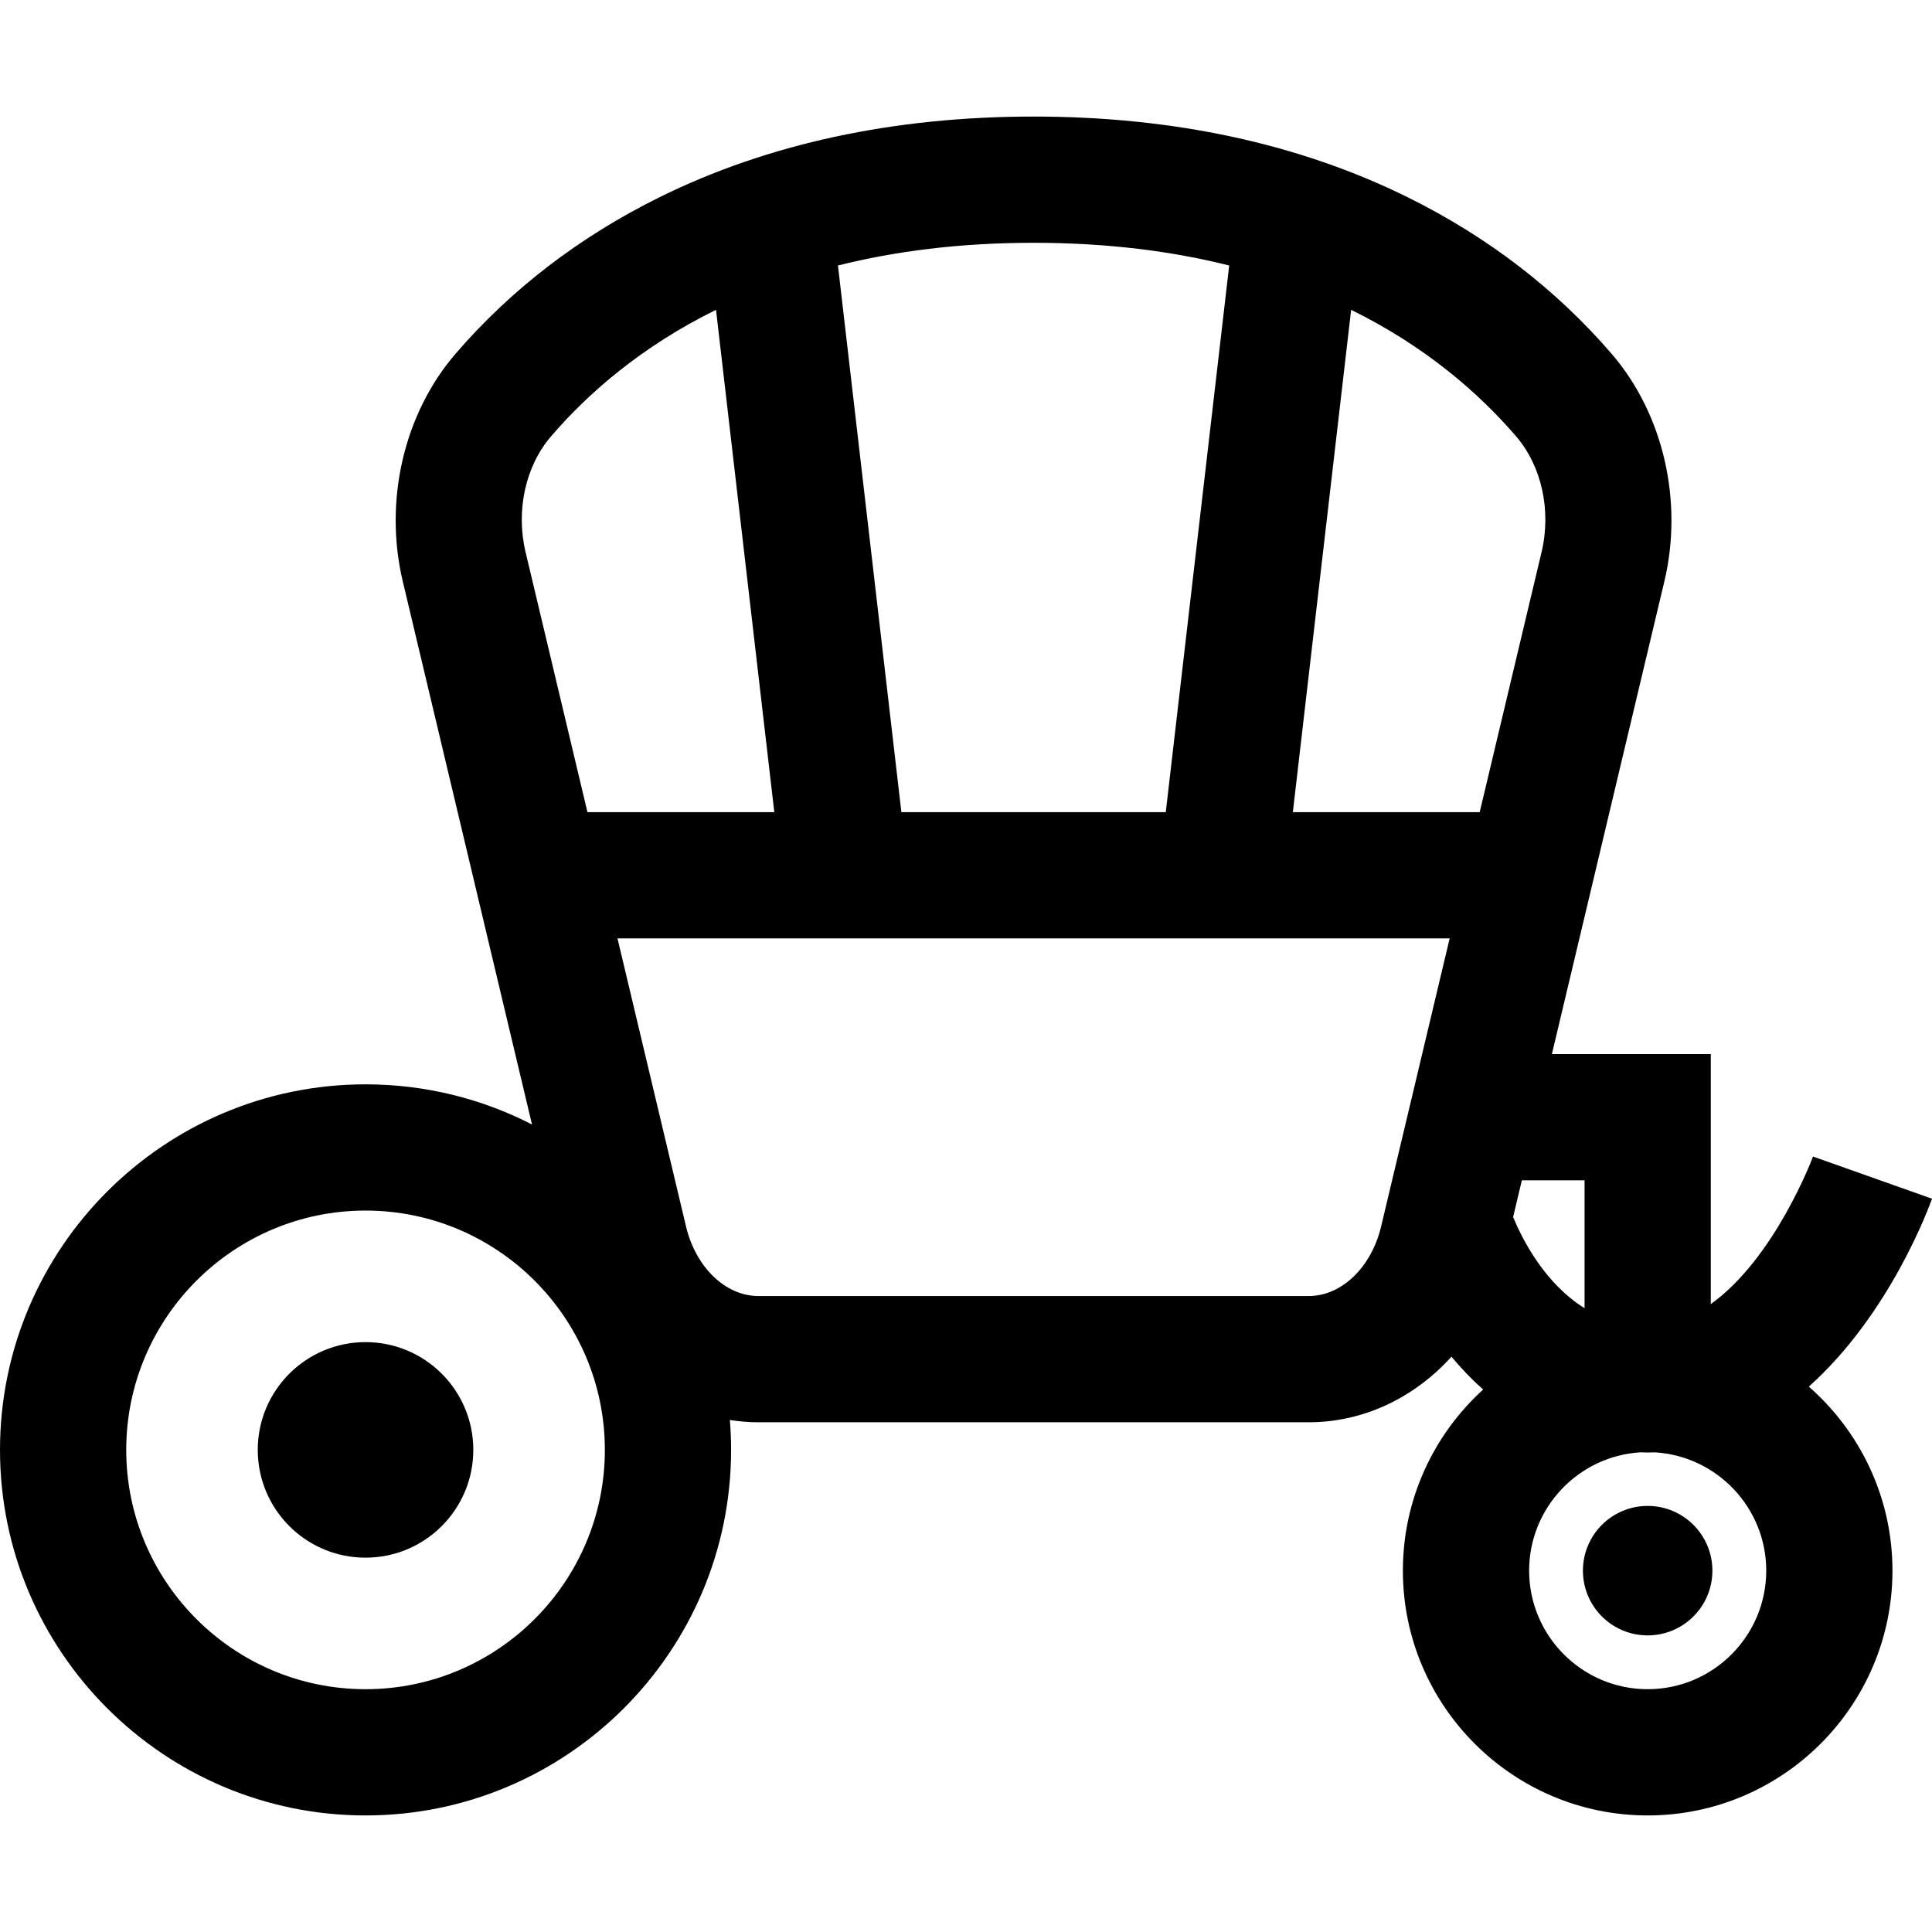
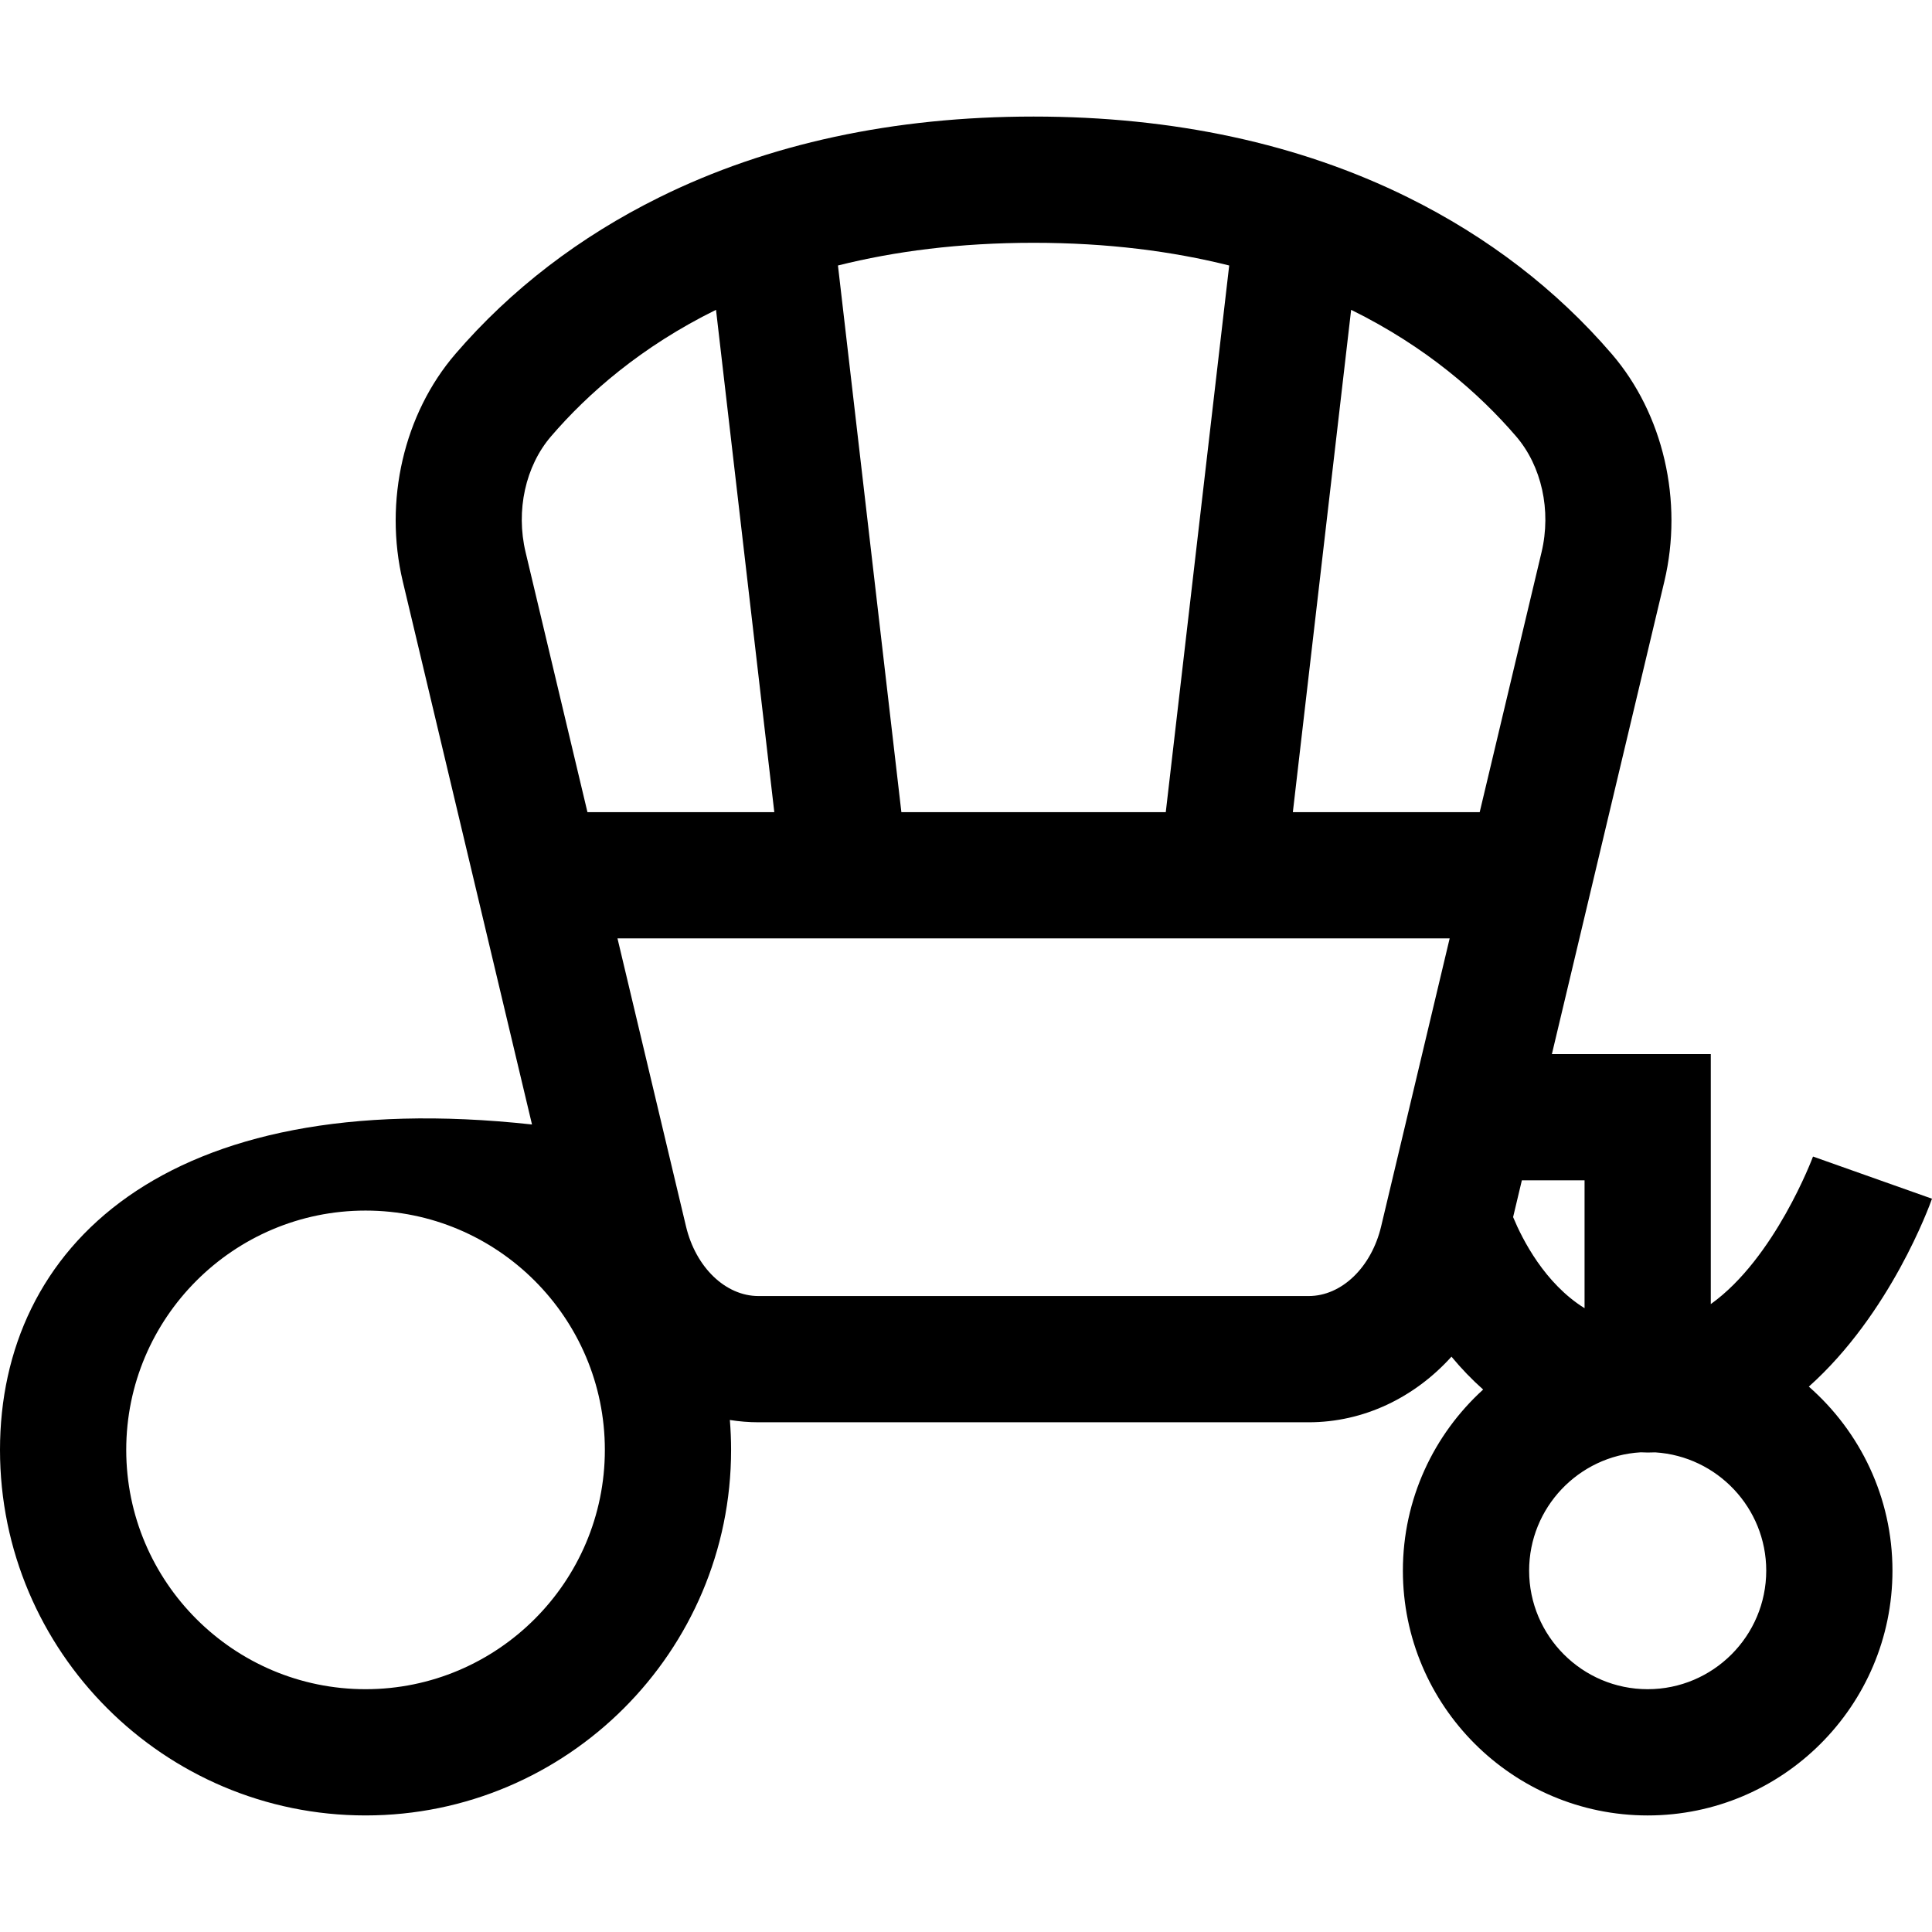
<svg xmlns="http://www.w3.org/2000/svg" fill="#000000" height="800px" width="800px" version="1.1" id="Layer_1" viewBox="0 0 511.999 511.999" xml:space="preserve">
  <g>
    <g>
      <g>
-         <circle cx="96.87" cy="384.236" r="28.56" />
-         <path d="M479.357,367.469c21.623-19.318,32.003-47.987,32.642-49.798l-31.532-11.175c-0.125,0.348-10.131,26.99-27.091,39.102     v-66.252h-42.11l29.808-125.277c5.065-21.29-0.279-44.385-13.948-60.272c-14.688-17.074-32.875-31.038-54.052-41.51     c-28.718-14.198-62.083-21.397-99.168-21.397s-70.45,7.199-99.168,21.398c-21.177,10.471-39.364,24.436-54.052,41.509     c-13.668,15.888-19.013,38.983-13.947,60.274L140.986,298c-13.238-6.799-28.235-10.639-44.113-10.639     C43.457,287.361,0,330.818,0,384.234c0,53.416,43.457,96.874,96.873,96.874c53.416,0,96.874-43.457,96.874-96.873     c0-2.668-0.114-5.31-0.326-7.925c2.483,0.394,5.01,0.608,7.574,0.608h145.824c14.563,0,28.043-6.541,37.837-17.386     c2.652,3.197,5.453,6.103,8.395,8.711c-13.06,11.875-21.272,28.994-21.272,47.995c0,35.771,29.101,64.872,64.871,64.872     s64.871-29.101,64.871-64.872C501.521,396.813,492.928,379.368,479.357,367.469z M273.907,64.344     c19.667,0,36.85,2.256,51.843,6.015l-16.809,144.87h-70.068l-16.808-144.87C237.057,66.6,254.24,64.344,273.907,64.344z      M139.285,146.328c-2.628-11.042-0.037-22.809,6.762-30.71c9.763-11.349,23.874-23.745,43.703-33.511l15.447,133.124h-49.517     L139.285,146.328z M96.873,447.654c-34.97,0-63.42-28.449-63.42-63.42c0-34.971,28.45-63.42,63.42-63.42     c34.97,0,63.42,28.45,63.42,63.42S131.844,447.654,96.873,447.654z M366.015,325.005c-2.585,10.868-10.479,18.458-19.196,18.458     H200.995c-8.717,0-16.611-7.591-19.196-18.46l-18.161-76.321h220.537L366.015,325.005z M392.134,215.23h-49.514l15.445-133.124     c19.829,9.765,33.94,22.163,43.702,33.511c6.799,7.902,9.389,19.669,6.762,30.709L392.134,215.23z M403.307,312.8h16.616v33.883     c-10.537-6.55-16.45-18.153-18.935-24.14L403.307,312.8z M436.651,447.654c-17.323,0-31.417-14.094-31.417-31.418     c0-16.703,13.105-30.399,29.573-31.358c0.616,0.017,1.225,0.054,1.846,0.054c0.68,0,1.354-0.017,2.024-0.04     c16.383,1.047,29.393,14.702,29.393,31.345C468.068,433.562,453.974,447.654,436.651,447.654z" />
-         <circle cx="436.646" cy="416.239" r="17.156" />
+         <path d="M479.357,367.469c21.623-19.318,32.003-47.987,32.642-49.798l-31.532-11.175c-0.125,0.348-10.131,26.99-27.091,39.102     v-66.252h-42.11l29.808-125.277c5.065-21.29-0.279-44.385-13.948-60.272c-14.688-17.074-32.875-31.038-54.052-41.51     c-28.718-14.198-62.083-21.397-99.168-21.397s-70.45,7.199-99.168,21.398c-21.177,10.471-39.364,24.436-54.052,41.509     c-13.668,15.888-19.013,38.983-13.947,60.274L140.986,298C43.457,287.361,0,330.818,0,384.234c0,53.416,43.457,96.874,96.873,96.874c53.416,0,96.874-43.457,96.874-96.873     c0-2.668-0.114-5.31-0.326-7.925c2.483,0.394,5.01,0.608,7.574,0.608h145.824c14.563,0,28.043-6.541,37.837-17.386     c2.652,3.197,5.453,6.103,8.395,8.711c-13.06,11.875-21.272,28.994-21.272,47.995c0,35.771,29.101,64.872,64.871,64.872     s64.871-29.101,64.871-64.872C501.521,396.813,492.928,379.368,479.357,367.469z M273.907,64.344     c19.667,0,36.85,2.256,51.843,6.015l-16.809,144.87h-70.068l-16.808-144.87C237.057,66.6,254.24,64.344,273.907,64.344z      M139.285,146.328c-2.628-11.042-0.037-22.809,6.762-30.71c9.763-11.349,23.874-23.745,43.703-33.511l15.447,133.124h-49.517     L139.285,146.328z M96.873,447.654c-34.97,0-63.42-28.449-63.42-63.42c0-34.971,28.45-63.42,63.42-63.42     c34.97,0,63.42,28.45,63.42,63.42S131.844,447.654,96.873,447.654z M366.015,325.005c-2.585,10.868-10.479,18.458-19.196,18.458     H200.995c-8.717,0-16.611-7.591-19.196-18.46l-18.161-76.321h220.537L366.015,325.005z M392.134,215.23h-49.514l15.445-133.124     c19.829,9.765,33.94,22.163,43.702,33.511c6.799,7.902,9.389,19.669,6.762,30.709L392.134,215.23z M403.307,312.8h16.616v33.883     c-10.537-6.55-16.45-18.153-18.935-24.14L403.307,312.8z M436.651,447.654c-17.323,0-31.417-14.094-31.417-31.418     c0-16.703,13.105-30.399,29.573-31.358c0.616,0.017,1.225,0.054,1.846,0.054c0.68,0,1.354-0.017,2.024-0.04     c16.383,1.047,29.393,14.702,29.393,31.345C468.068,433.562,453.974,447.654,436.651,447.654z" />
      </g>
    </g>
  </g>
</svg>